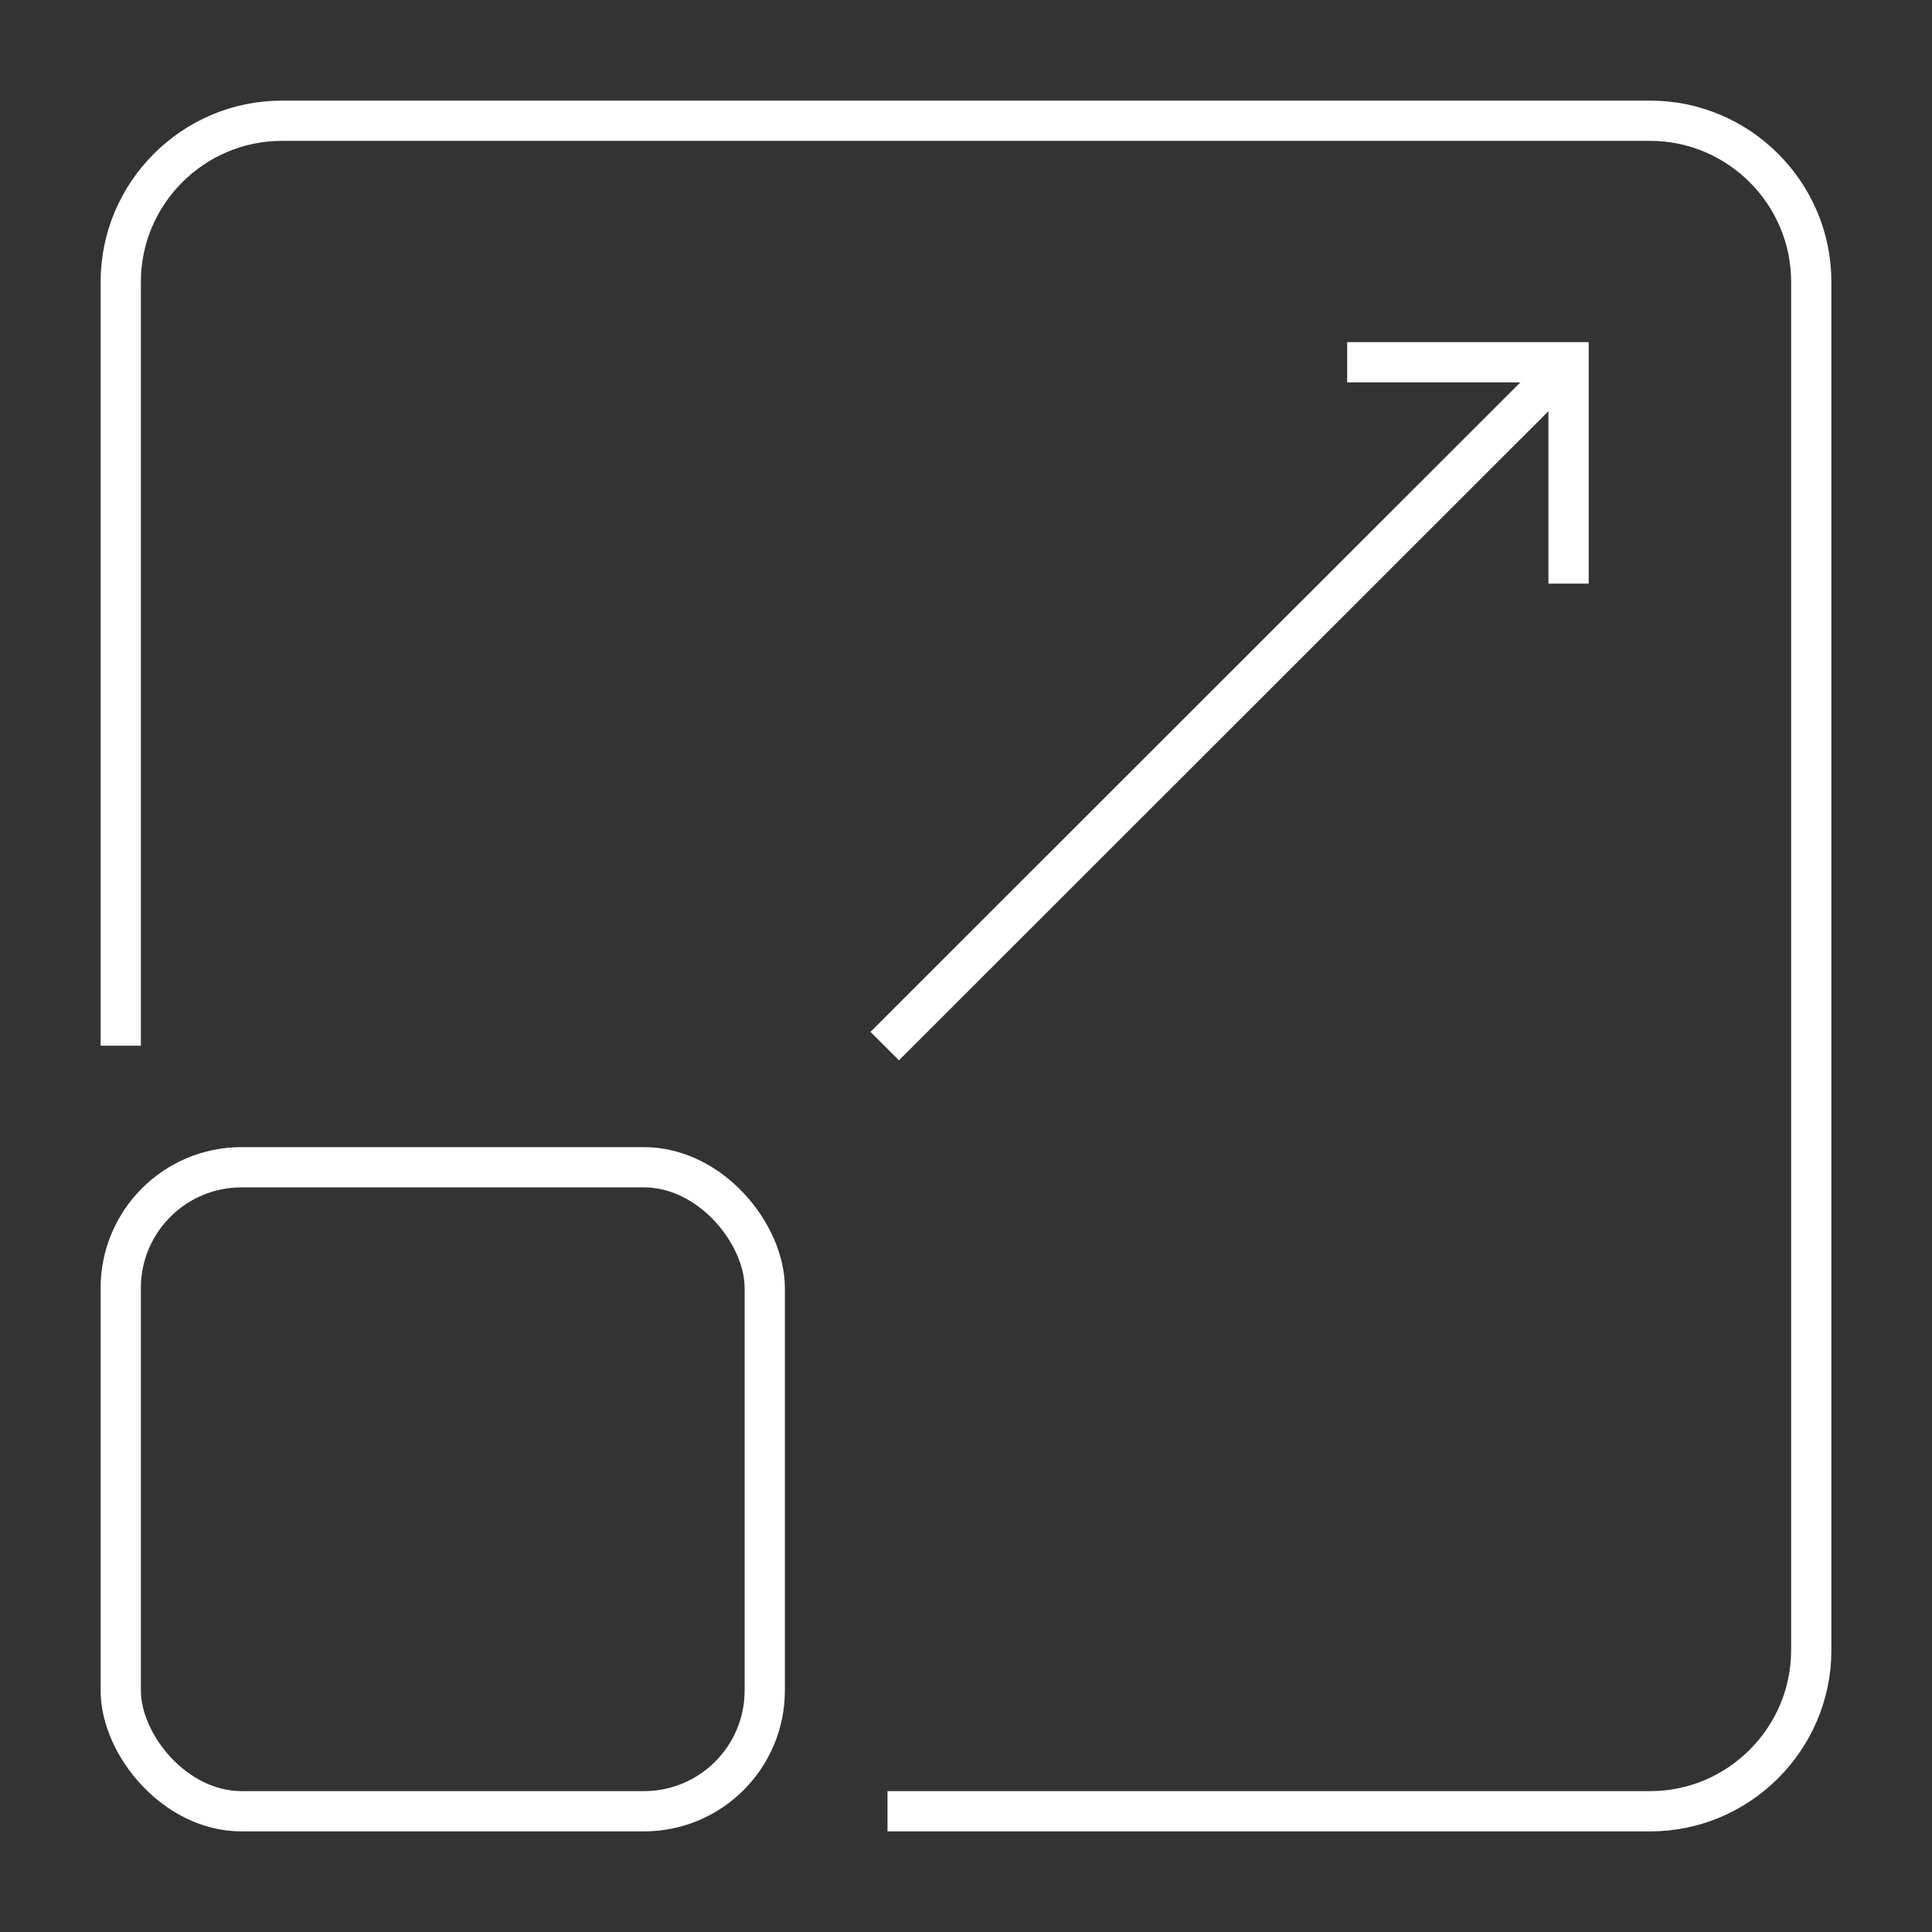
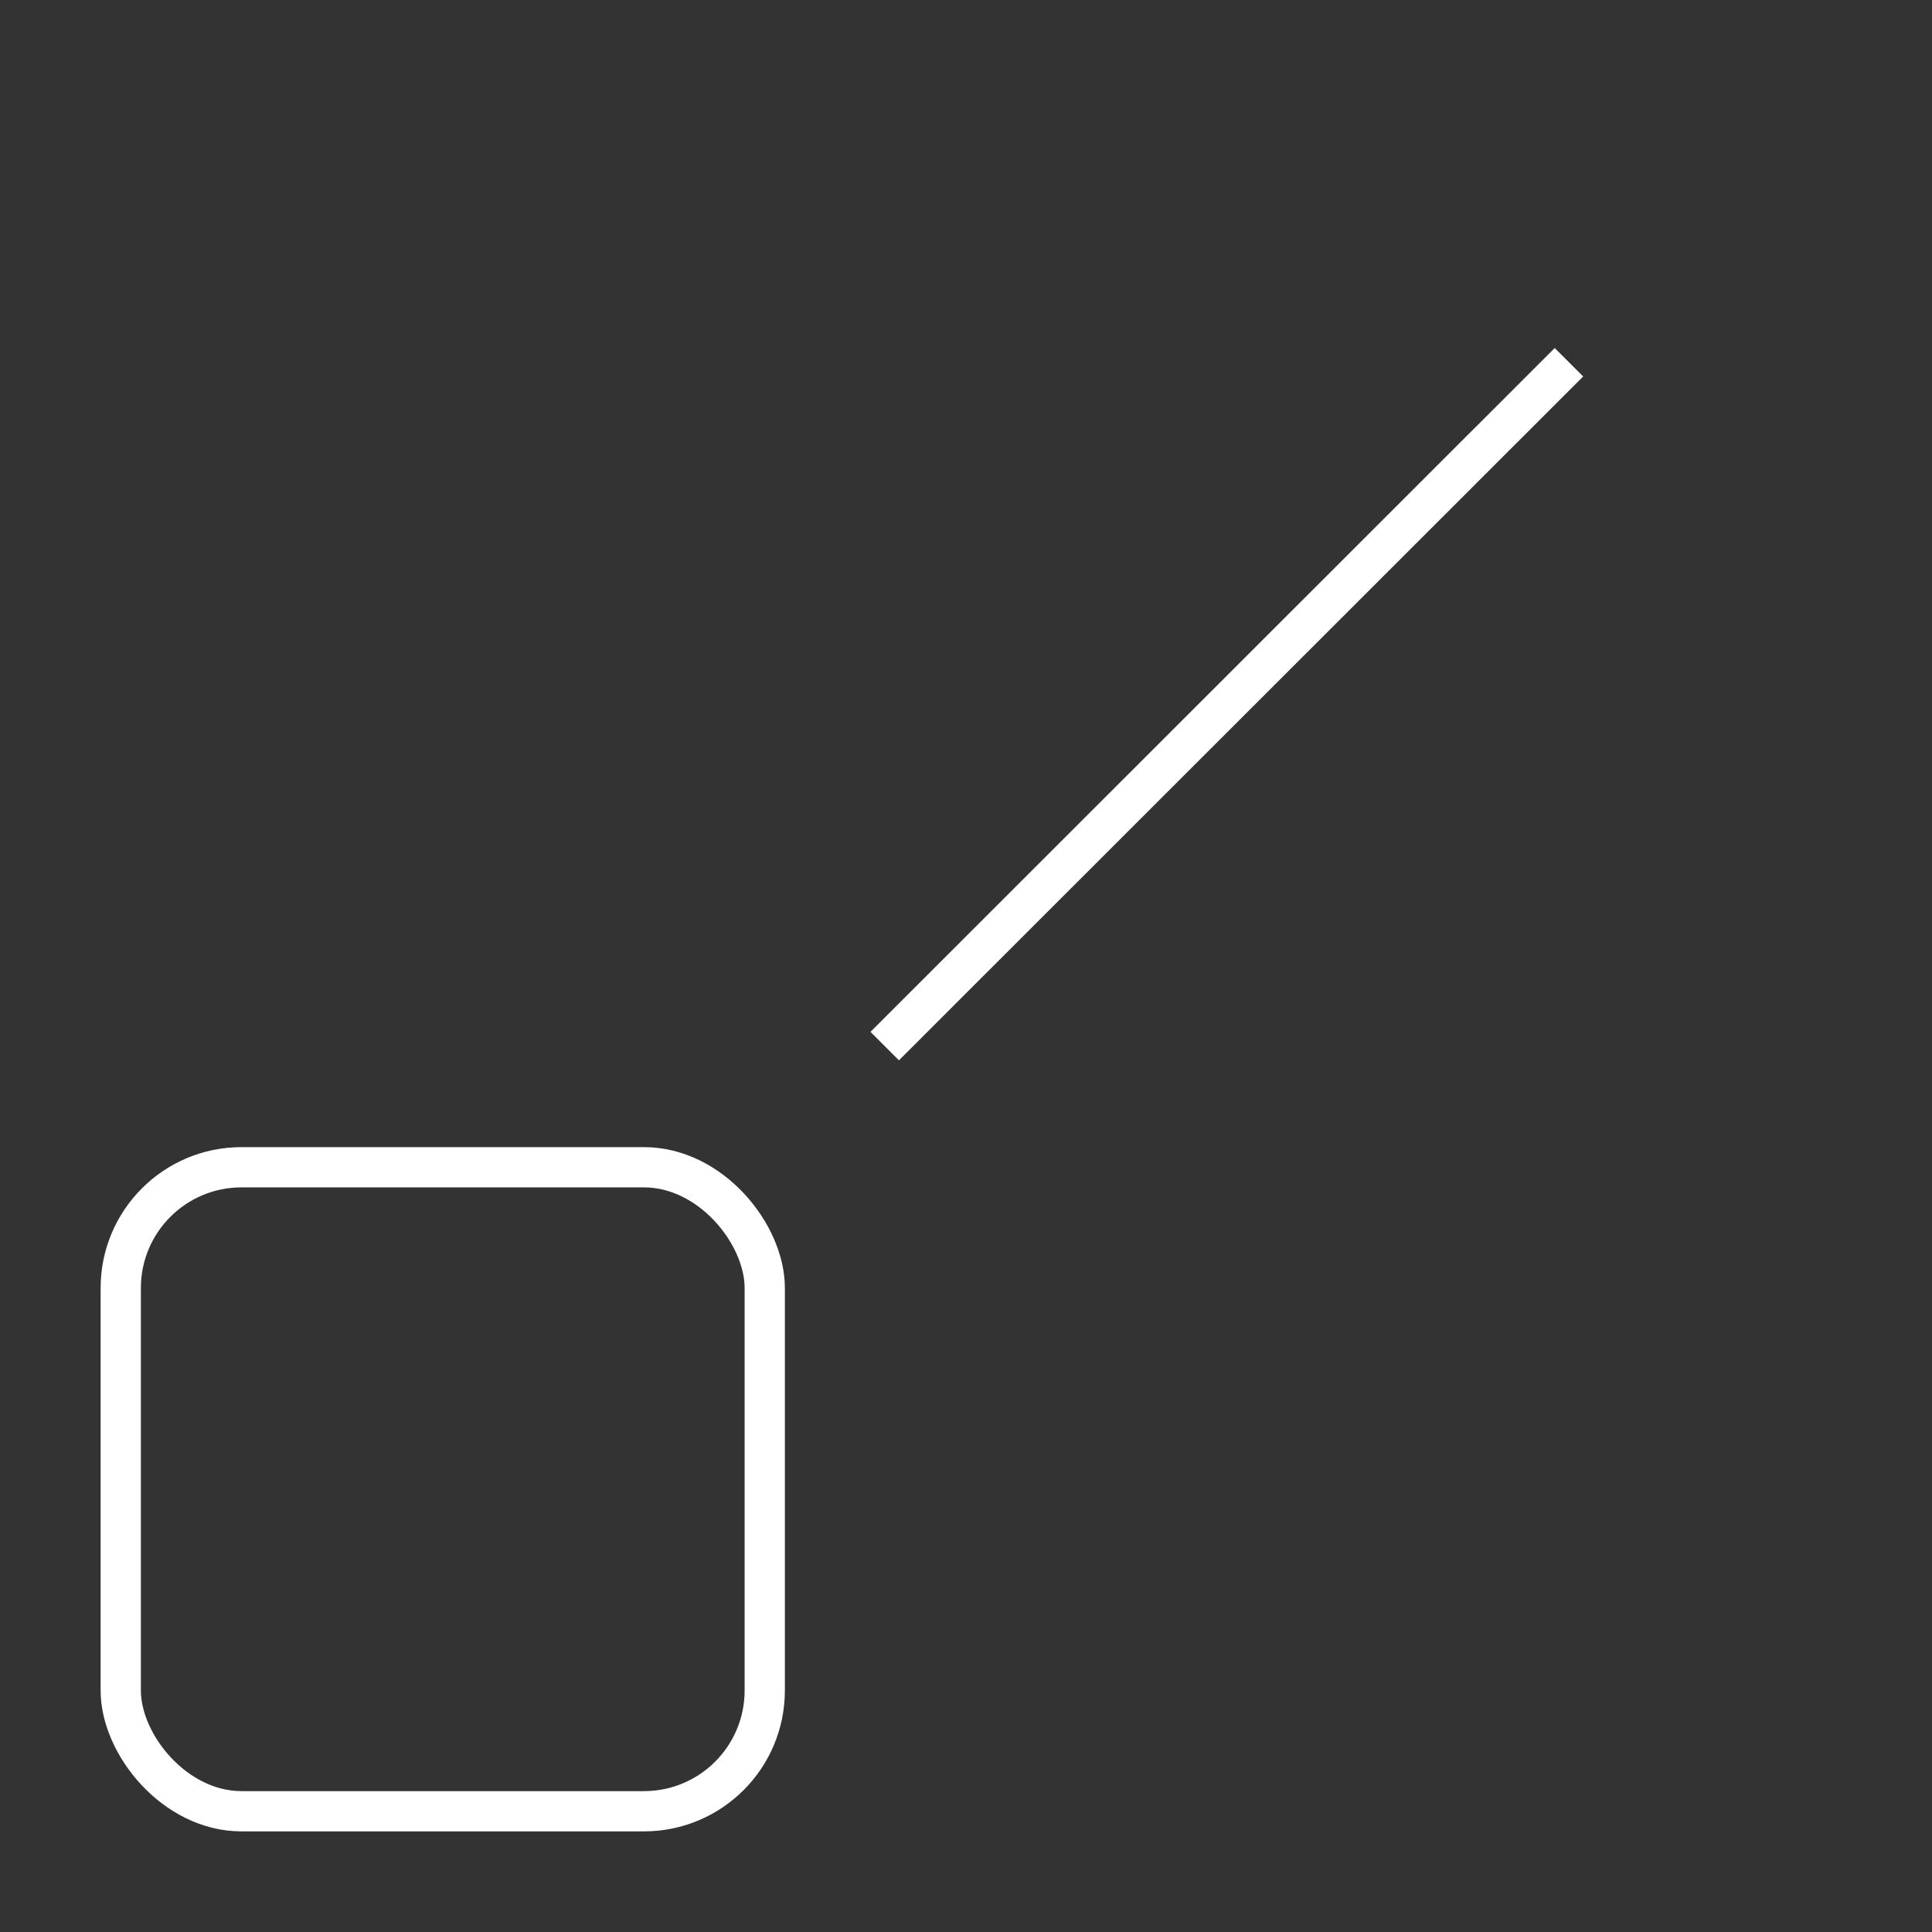
<svg xmlns="http://www.w3.org/2000/svg" id="Icon" viewBox="0 0 48 48">
  <rect x="0" y="0" width="48" height="48" fill="#333333" stroke="none" />
  <defs>
    <style>.cls-1{stroke-miterlimit:10;}.cls-1,.cls-2{fill:none;stroke:#fff;}</style>
  </defs>
  <rect class="cls-1" x="3" y="29" width="16" height="16" rx="3" ry="3" />
-   <path class="cls-1" d="M3,25.98V7c0-2.2,1.8-4,4-4H41c2.2,0,4,1.8,4,4V41c0,2.2-1.8,4-4,4H22.05" />
  <g>
    <line class="cls-1" x1="21.98" y1="25.99" x2="38.98" y2="9" />
-     <path class="cls-2" d="M33.47,9h5.5v5.5" />
  </g>
</svg>